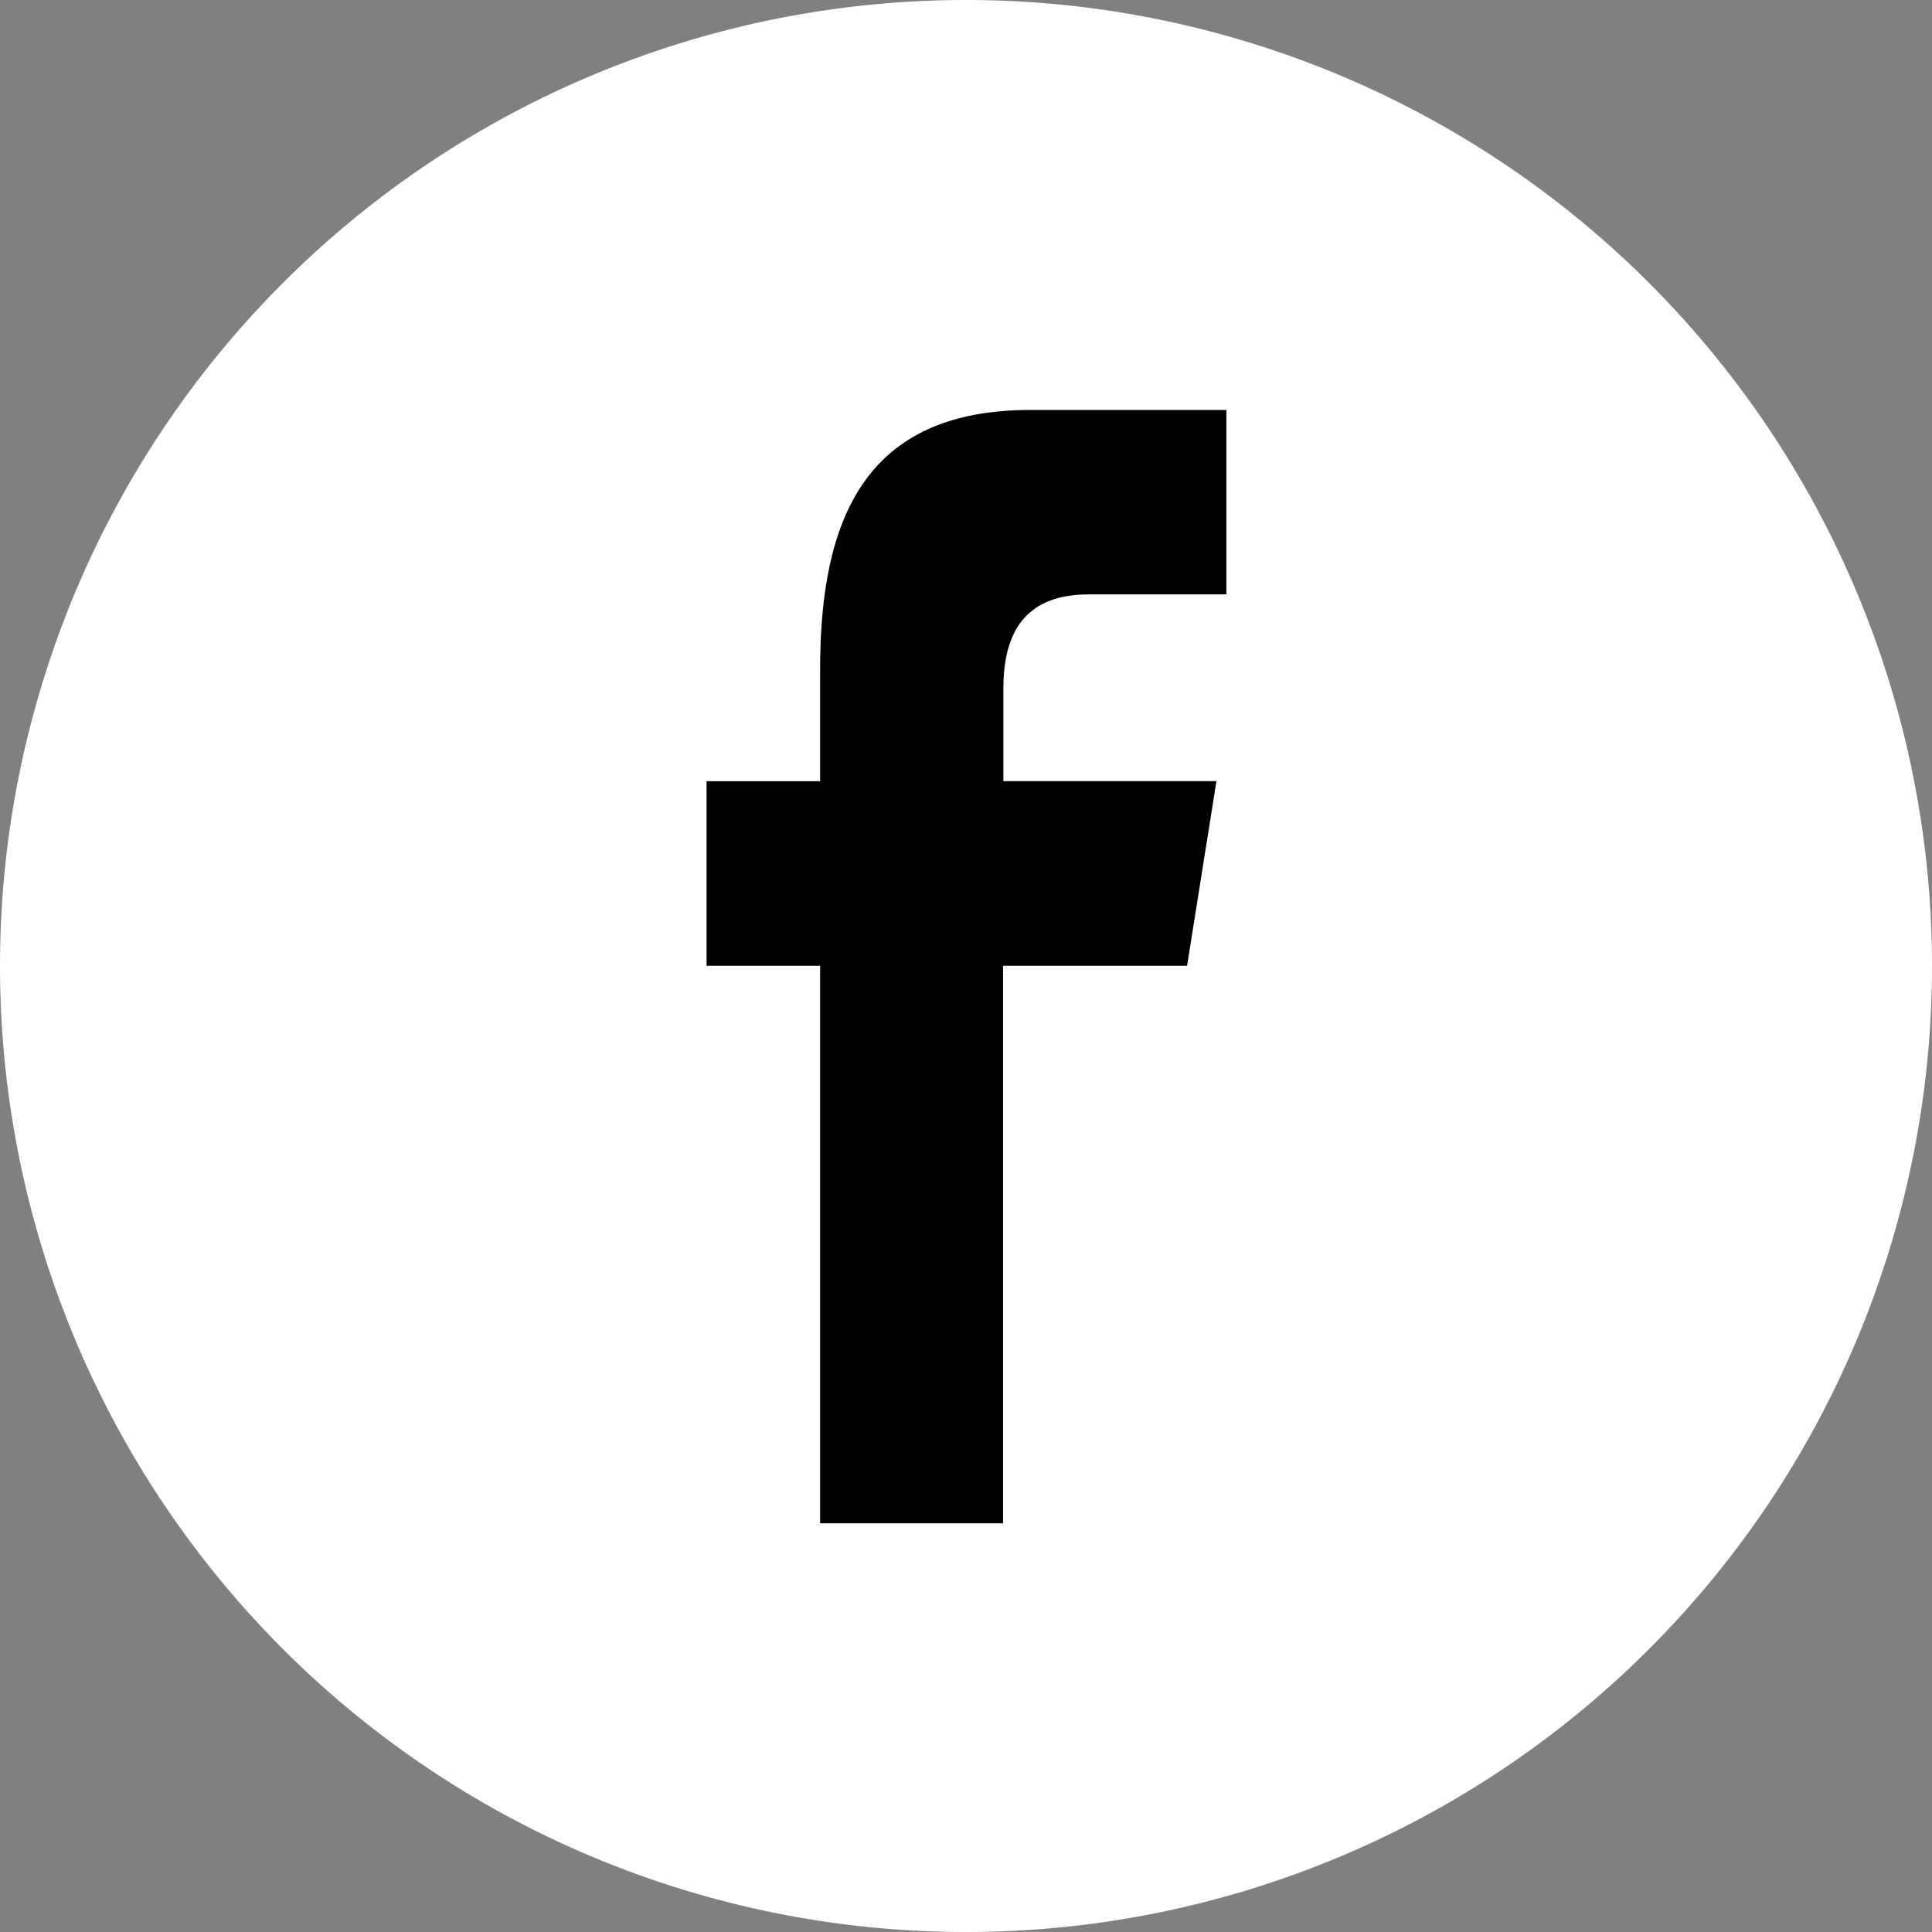
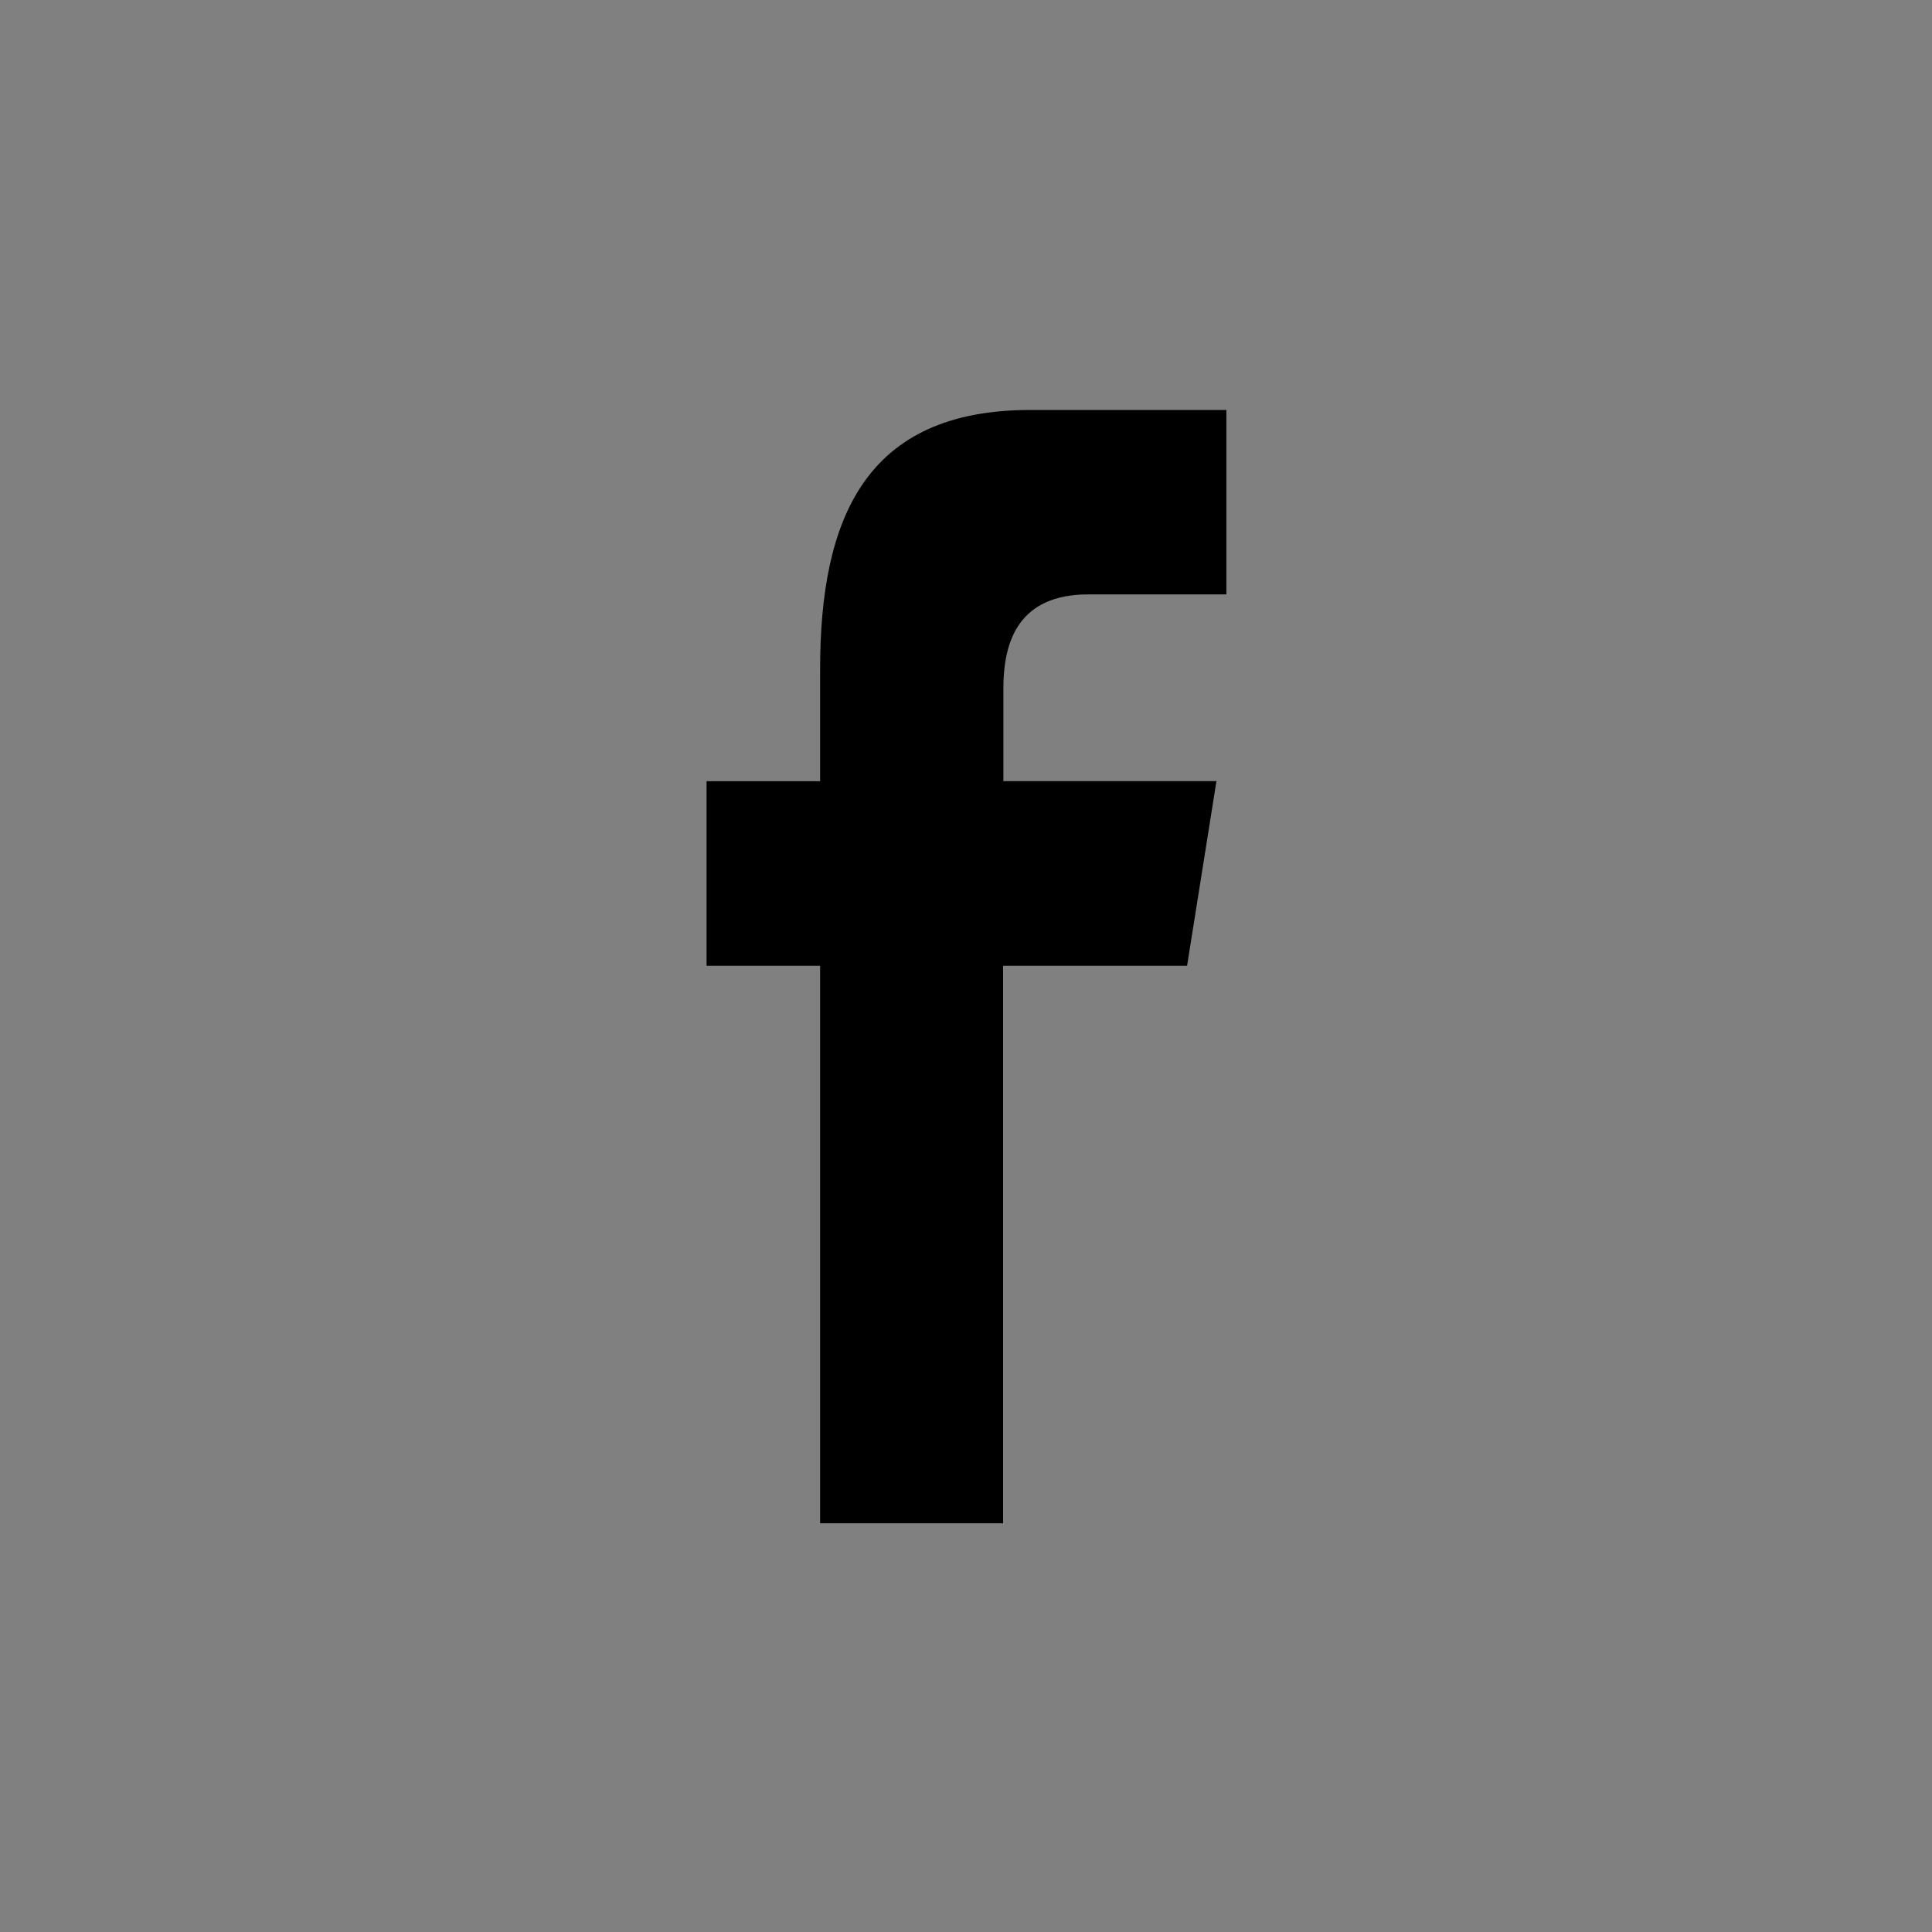
<svg xmlns="http://www.w3.org/2000/svg" id="black" width="35" height="35" viewBox="0 0 35 35">
  <rect x="0" y="0" width="35" height="35" fill="#808080" stroke="none" />
  <g id="facebook">
-     <path id="Facebook-2" data-name="Facebook" d="M17.5,35A17.5,17.5,0,1,0,0,17.5,17.5,17.5,0,0,0,17.5,35Z" fill="#fff" fill-rule="evenodd" />
    <path id="パス_29" data-name="パス 29" d="M24,32.9V22.8H21.943V19.456H24V17.431c0-2.731.817-4.7,3.807-4.7H31.36v3.341h-2.5c-1.254,0-1.54.834-1.54,1.706v1.677h3.86L30.648,22.8H27.315V32.9Z" transform="translate(-9.143 -5.304)" fill-rule="evenodd" />
  </g>
</svg>